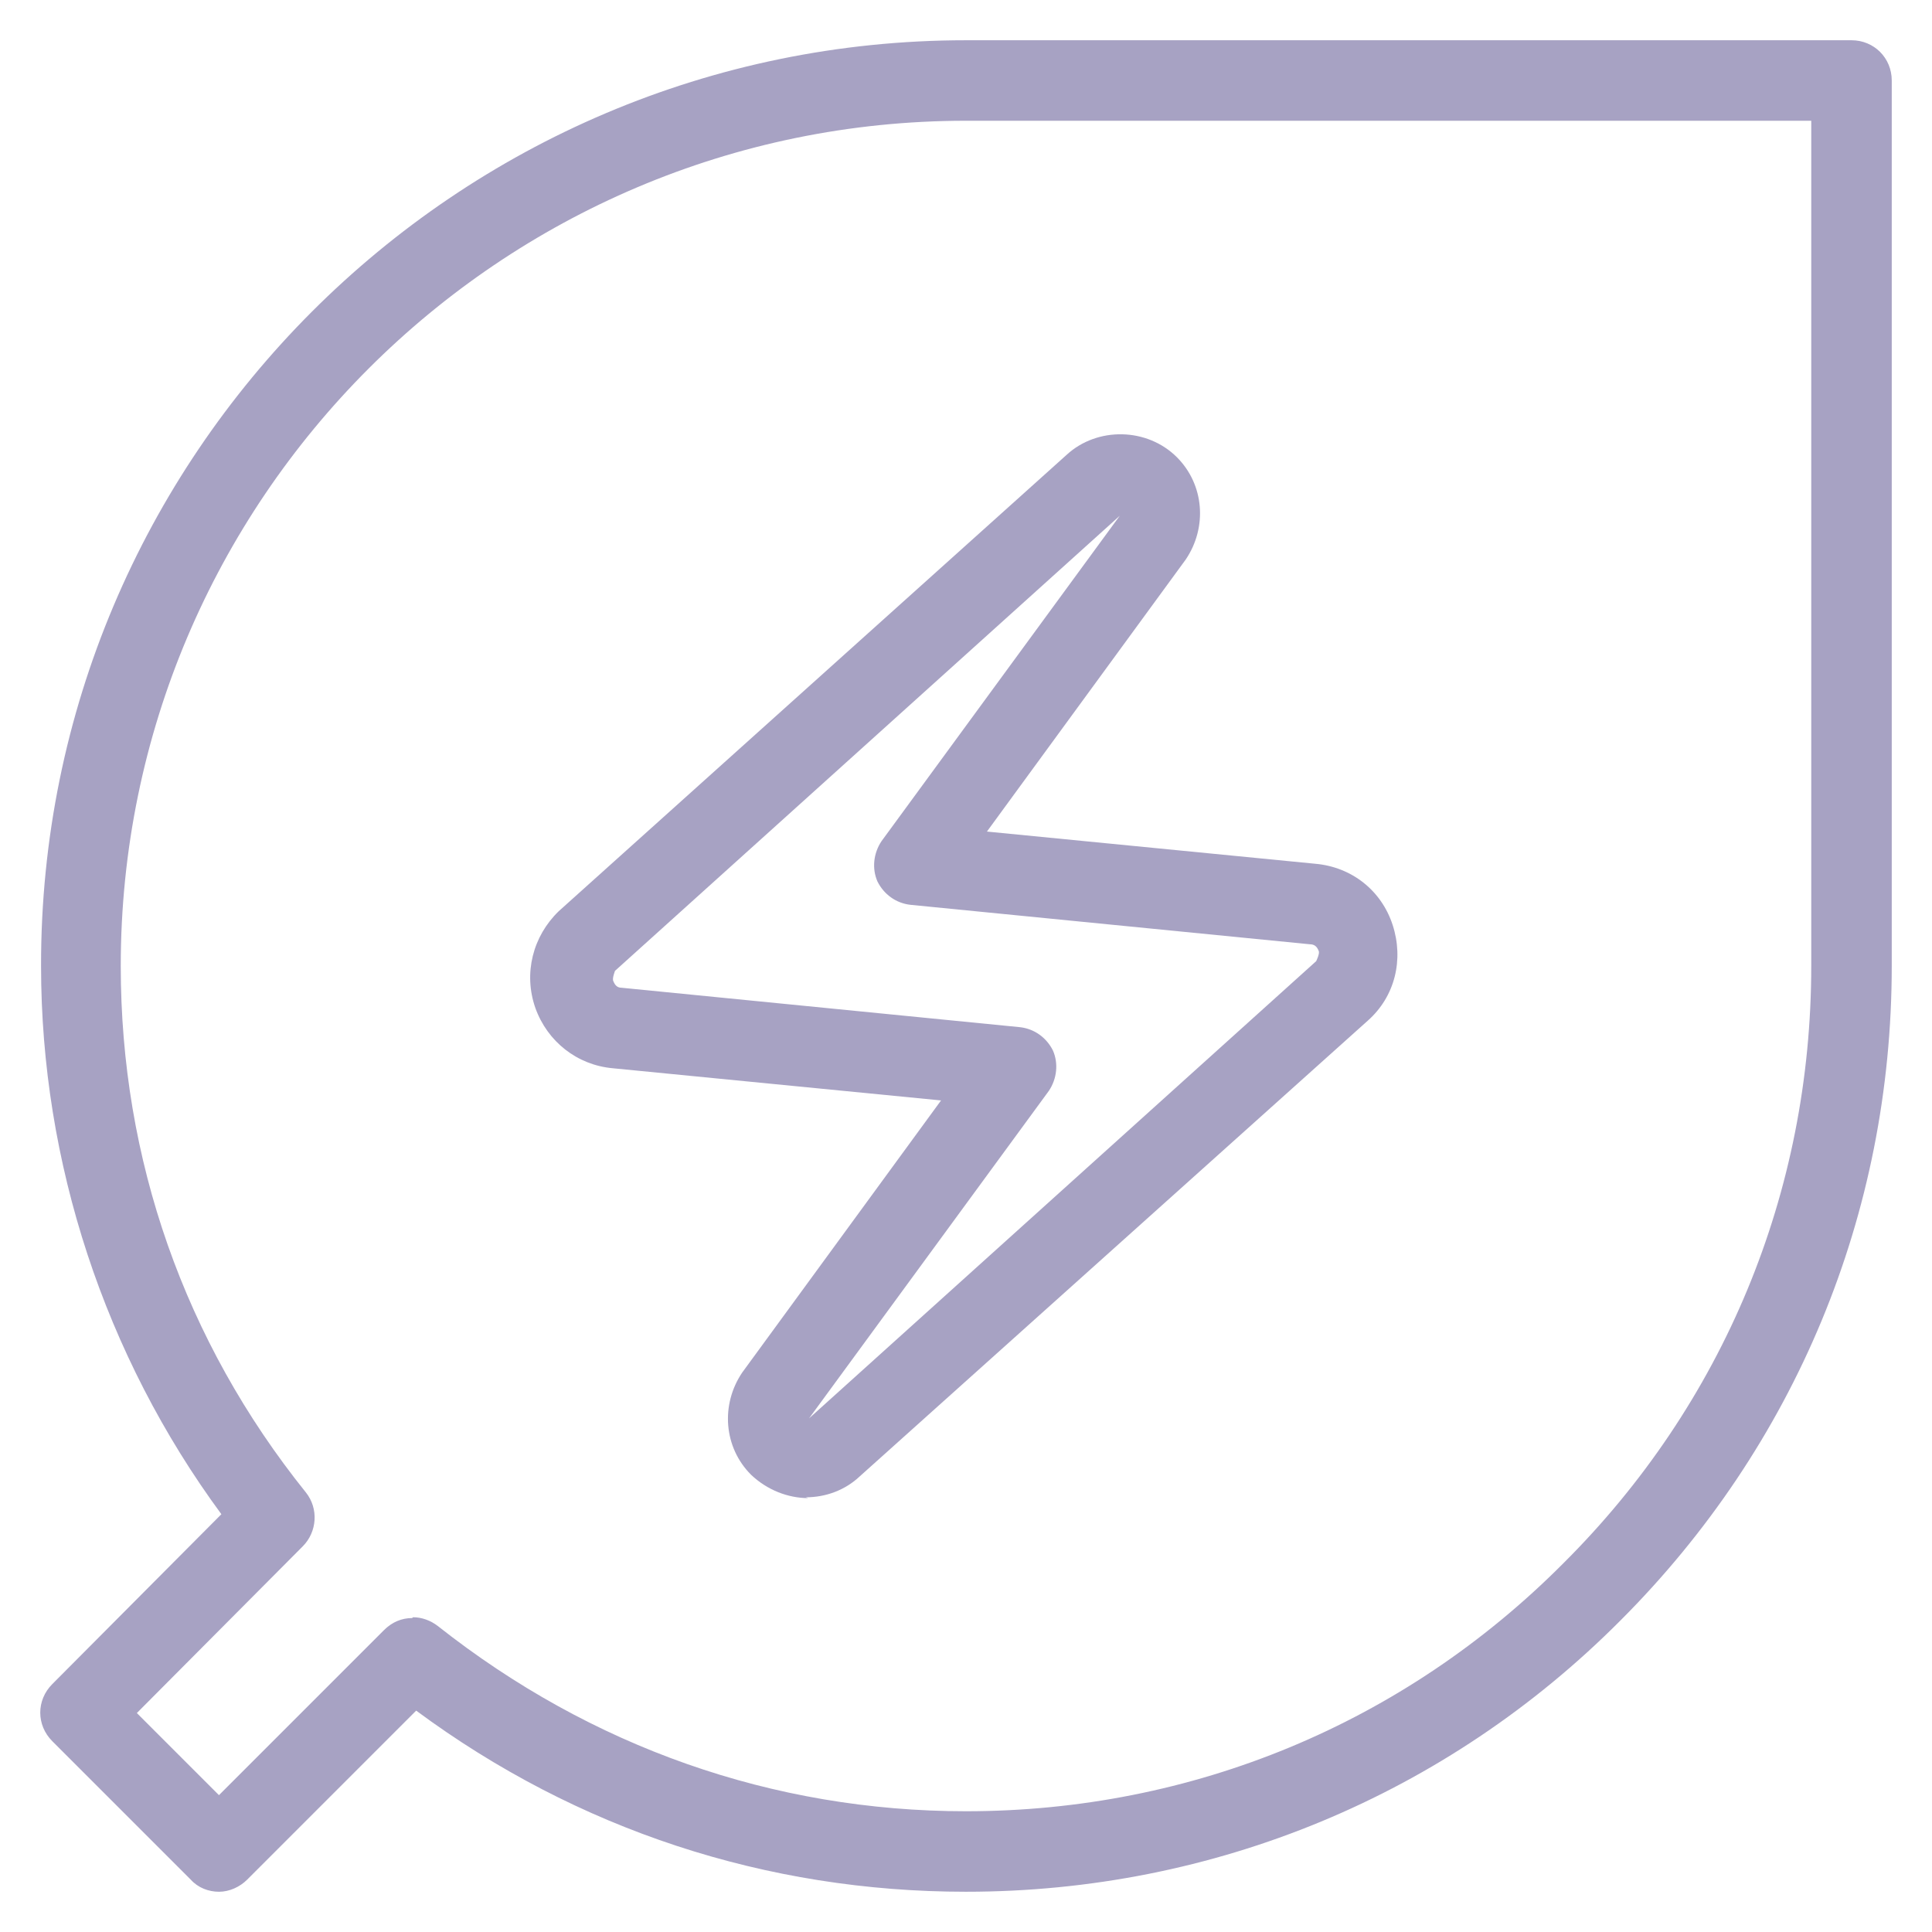
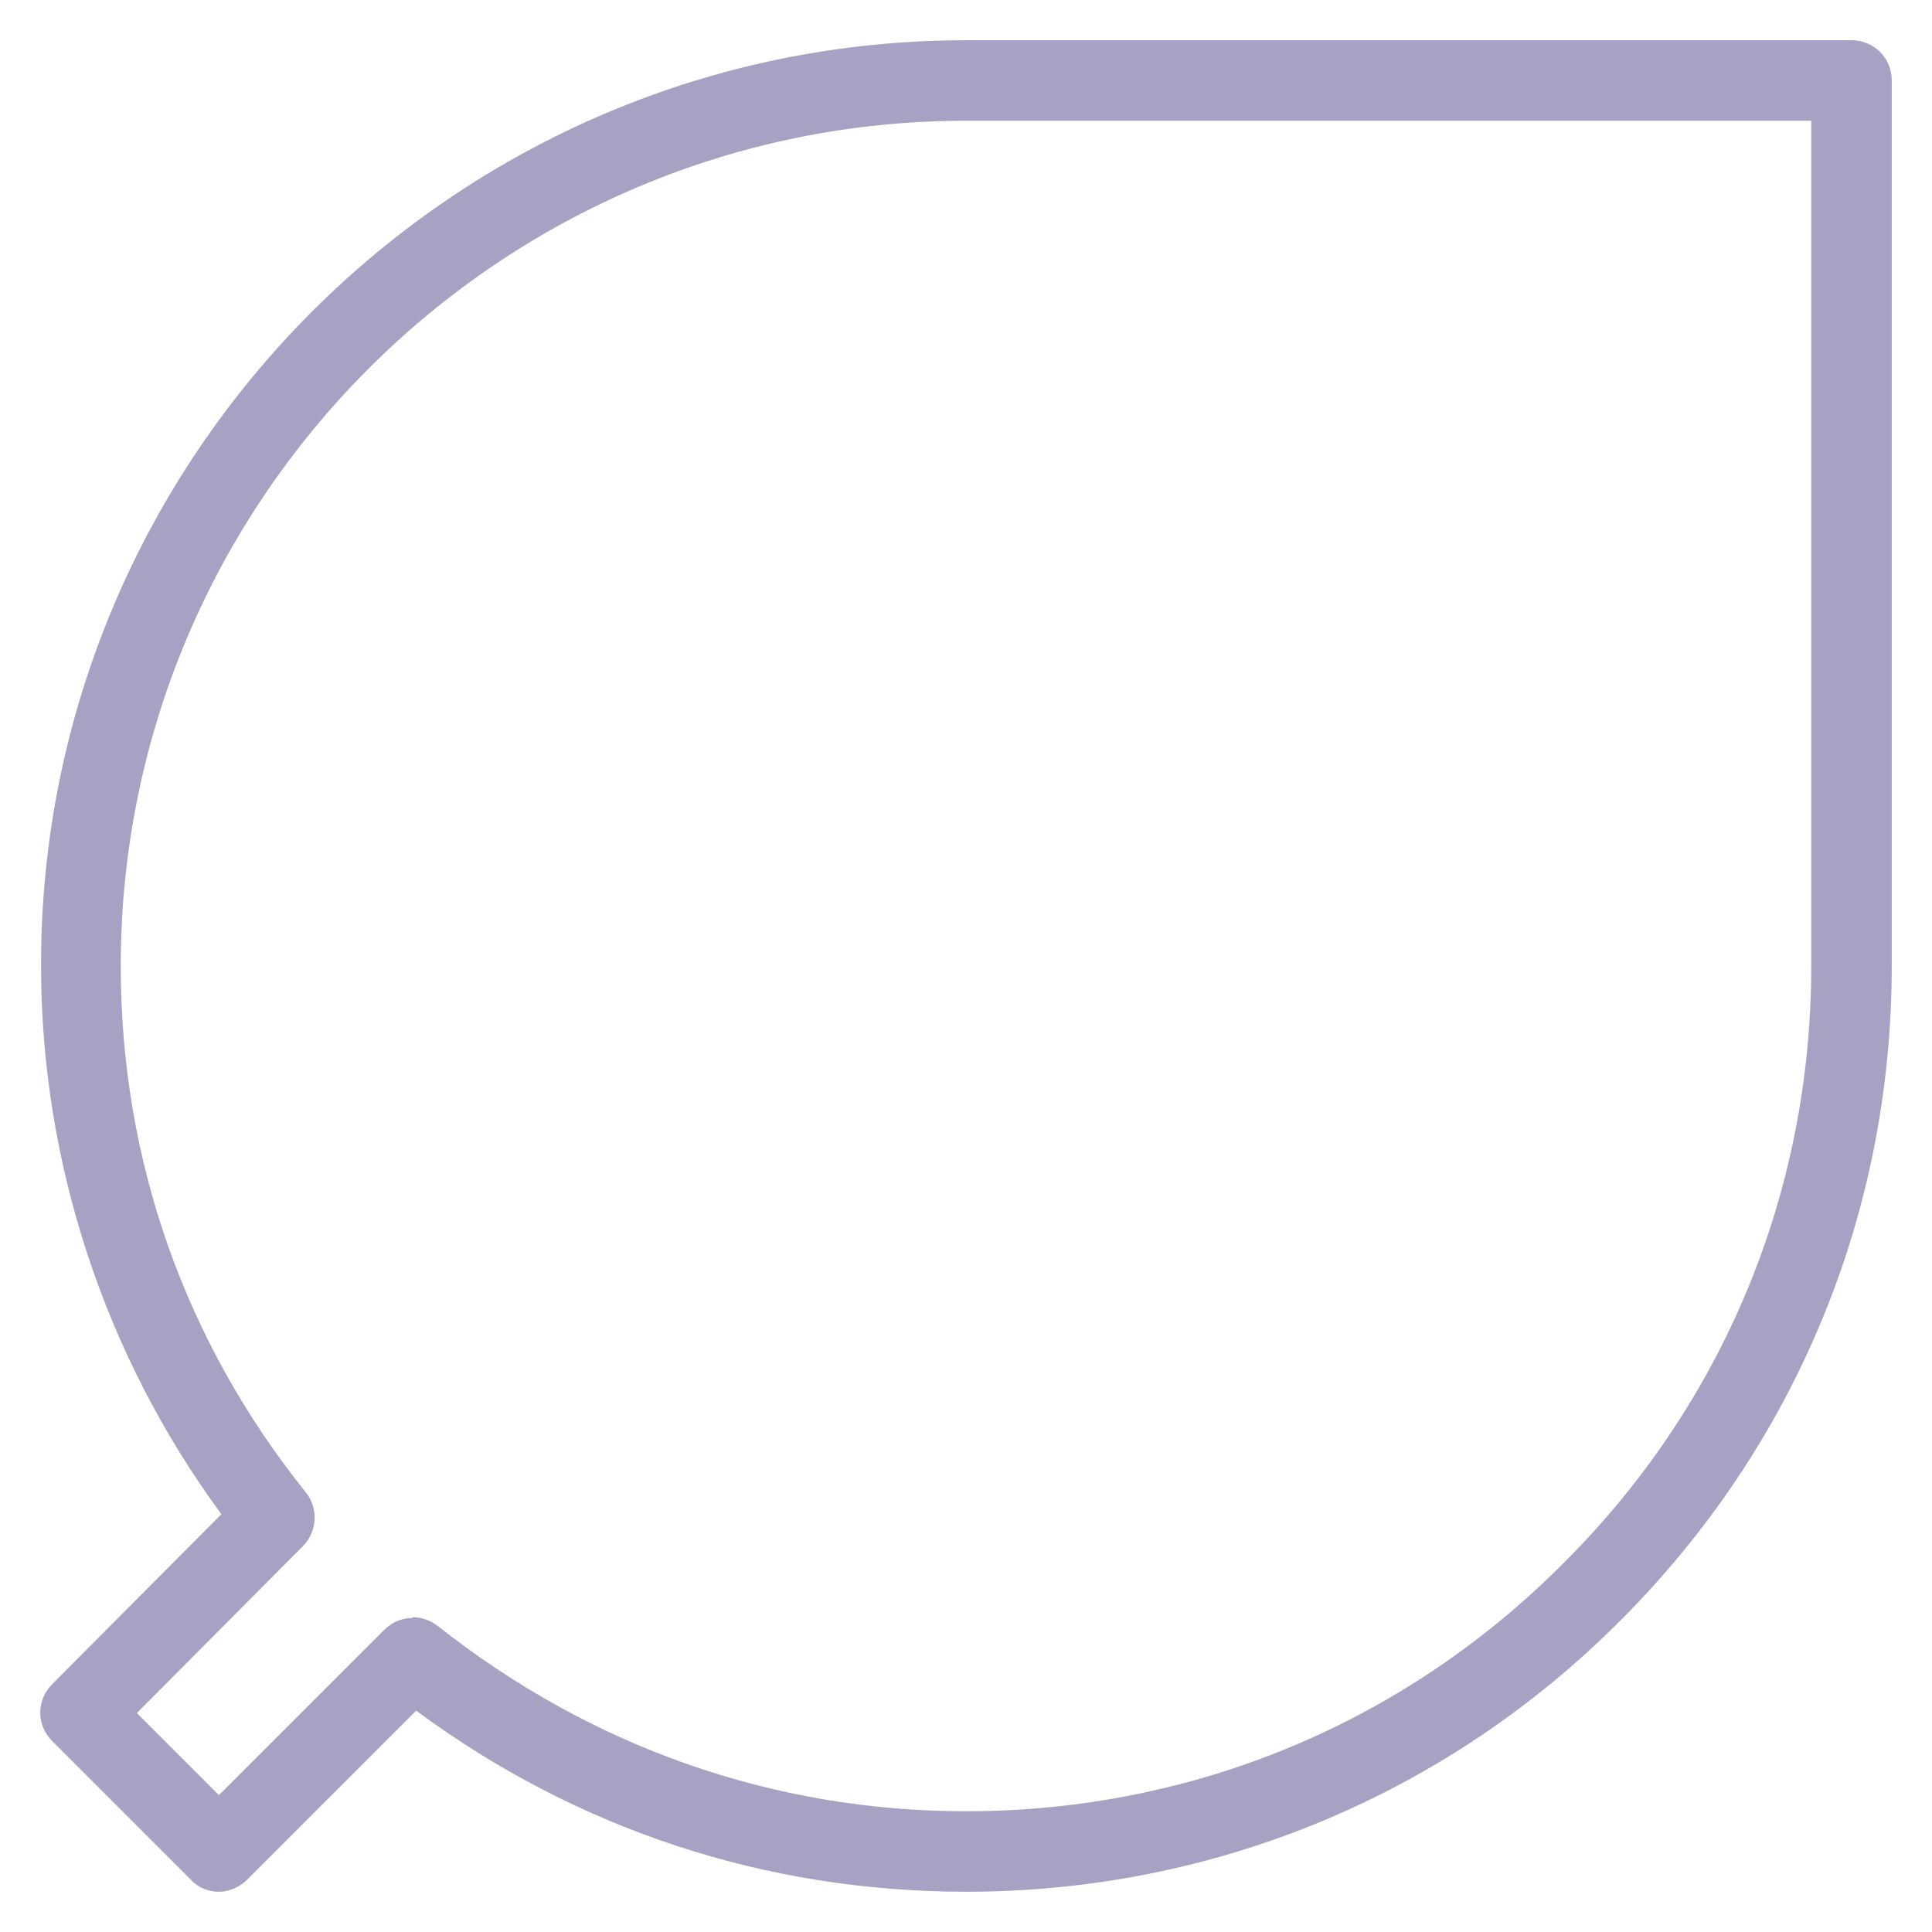
<svg xmlns="http://www.w3.org/2000/svg" id="Layer_1" width="24" height="24" viewBox="0 0 24 24">
  <g id="energy_savings_leaf">
    <g id="Vector">
      <path d="M12,23.5c-2.48,0-4.83-.77-6.83-2.25l-2.1,2.1c-.09.09-.22.15-.35.15h0c-.13,0-.26-.05-.35-.15l-1.72-1.72c-.2-.2-.2-.51,0-.71l2.1-2.11c-1.45-1.97-2.24-4.37-2.24-6.81C.5,5.66,5.66.5,12,.5h11c.28,0,.5.22.5.5v11c0,3.08-1.2,5.96-3.37,8.13-2.16,2.17-5.05,3.37-8.13,3.37ZM5.13,20.09c.11,0,.22.04.31.11,1.9,1.5,4.16,2.3,6.56,2.3,2.81,0,5.44-1.09,7.42-3.08,1.99-1.98,3.08-4.61,3.08-7.42V1.5h-10.5C6.21,1.5,1.5,6.21,1.5,12c0,2.4.79,4.66,2.3,6.54.16.2.14.49-.04.67l-2.06,2.07,1.02,1.02,2.05-2.05c.1-.1.22-.15.35-.15Z" style="fill:#a7a2c3; stroke-width:0px;" />
-       <path d="M10.04,18.61c-.25,0-.51-.1-.71-.29-.34-.34-.38-.87-.11-1.27l2.47-3.38-4.08-.4c-.44-.04-.81-.33-.96-.75-.15-.43-.03-.89.29-1.2l6.31-5.67c.38-.35,1-.34,1.37.03.34.34.38.87.11,1.27l-2.47,3.38,4.08.4c.45.04.82.33.96.76.14.43.03.89-.31,1.19l-6.31,5.66c-.18.17-.42.26-.67.26ZM13.94,6.38l-6.3,5.68s-.04.1-.02.13c.02.05.05.08.1.08,0,0,0,0,0,0l4.95.49c.18.02.33.13.41.29.07.16.05.35-.05.5l-2.98,4.07,6.3-5.68s.05-.1.03-.13c-.02-.05-.05-.08-.11-.08l-4.96-.49c-.18-.02-.33-.13-.41-.29-.07-.16-.05-.35.05-.5l2.98-4.07Z" style="fill:#a7a2c3; stroke-width:0px;" />
    </g>
  </g>
</svg>